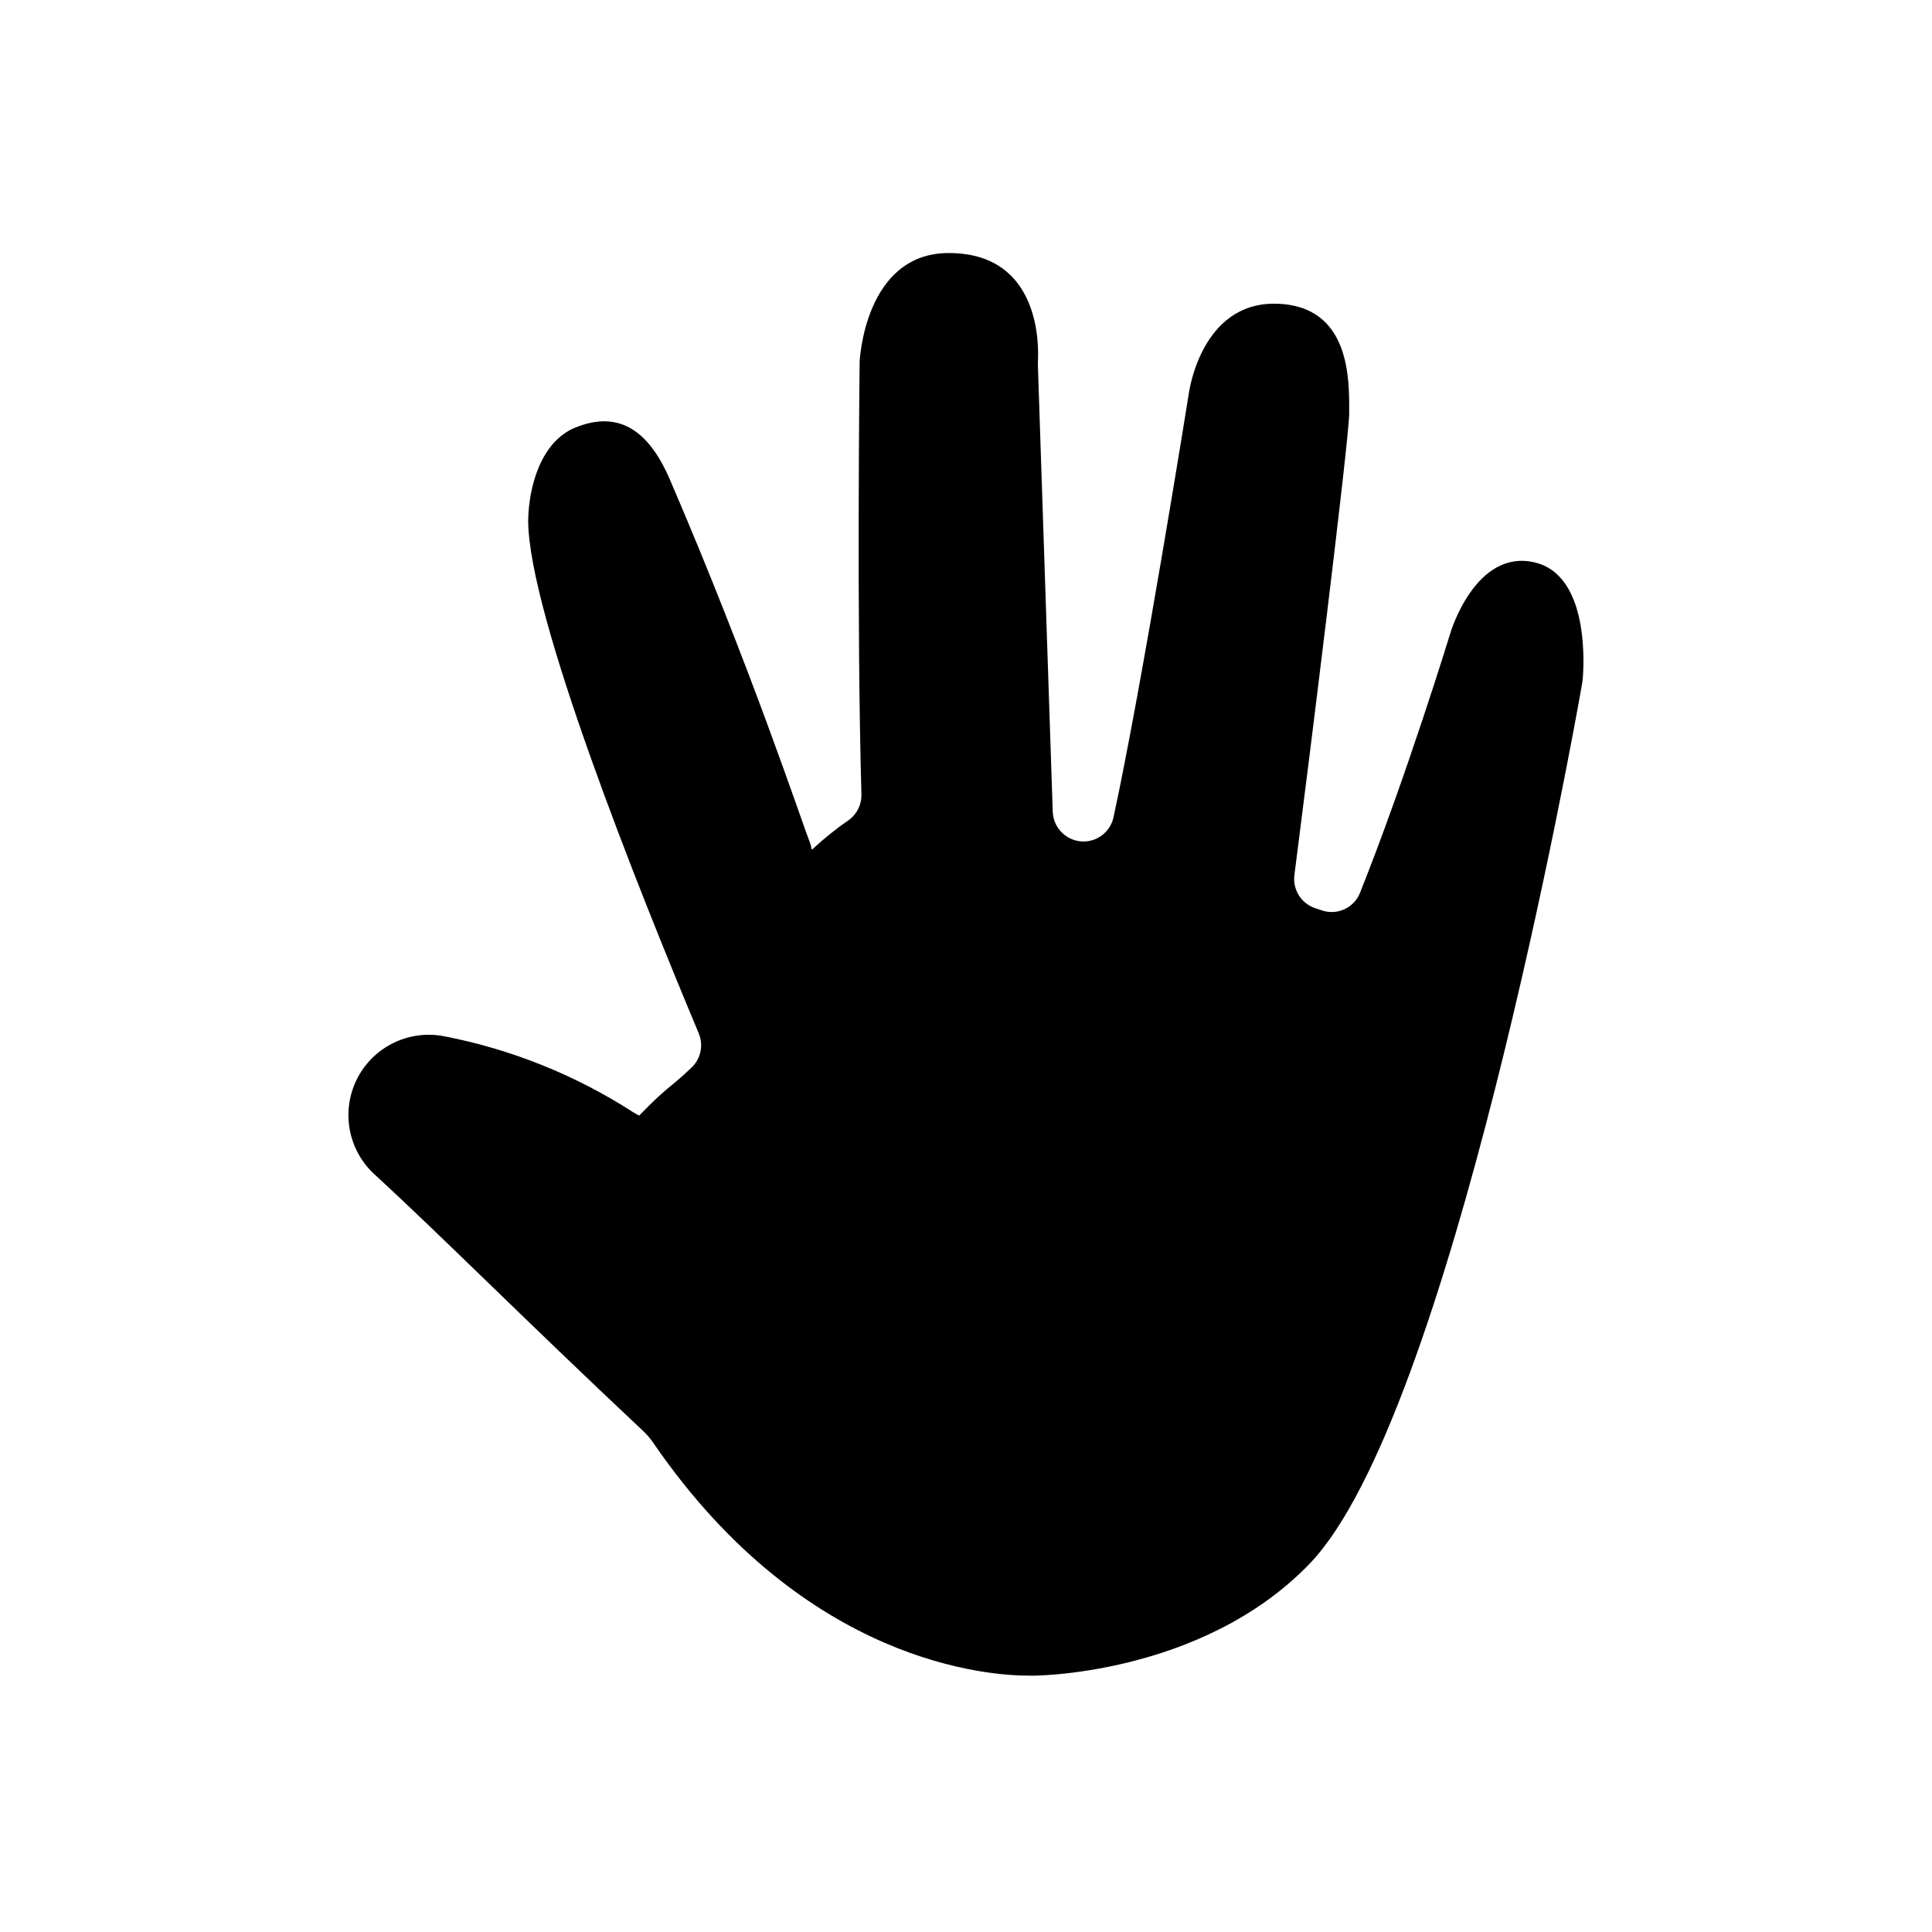
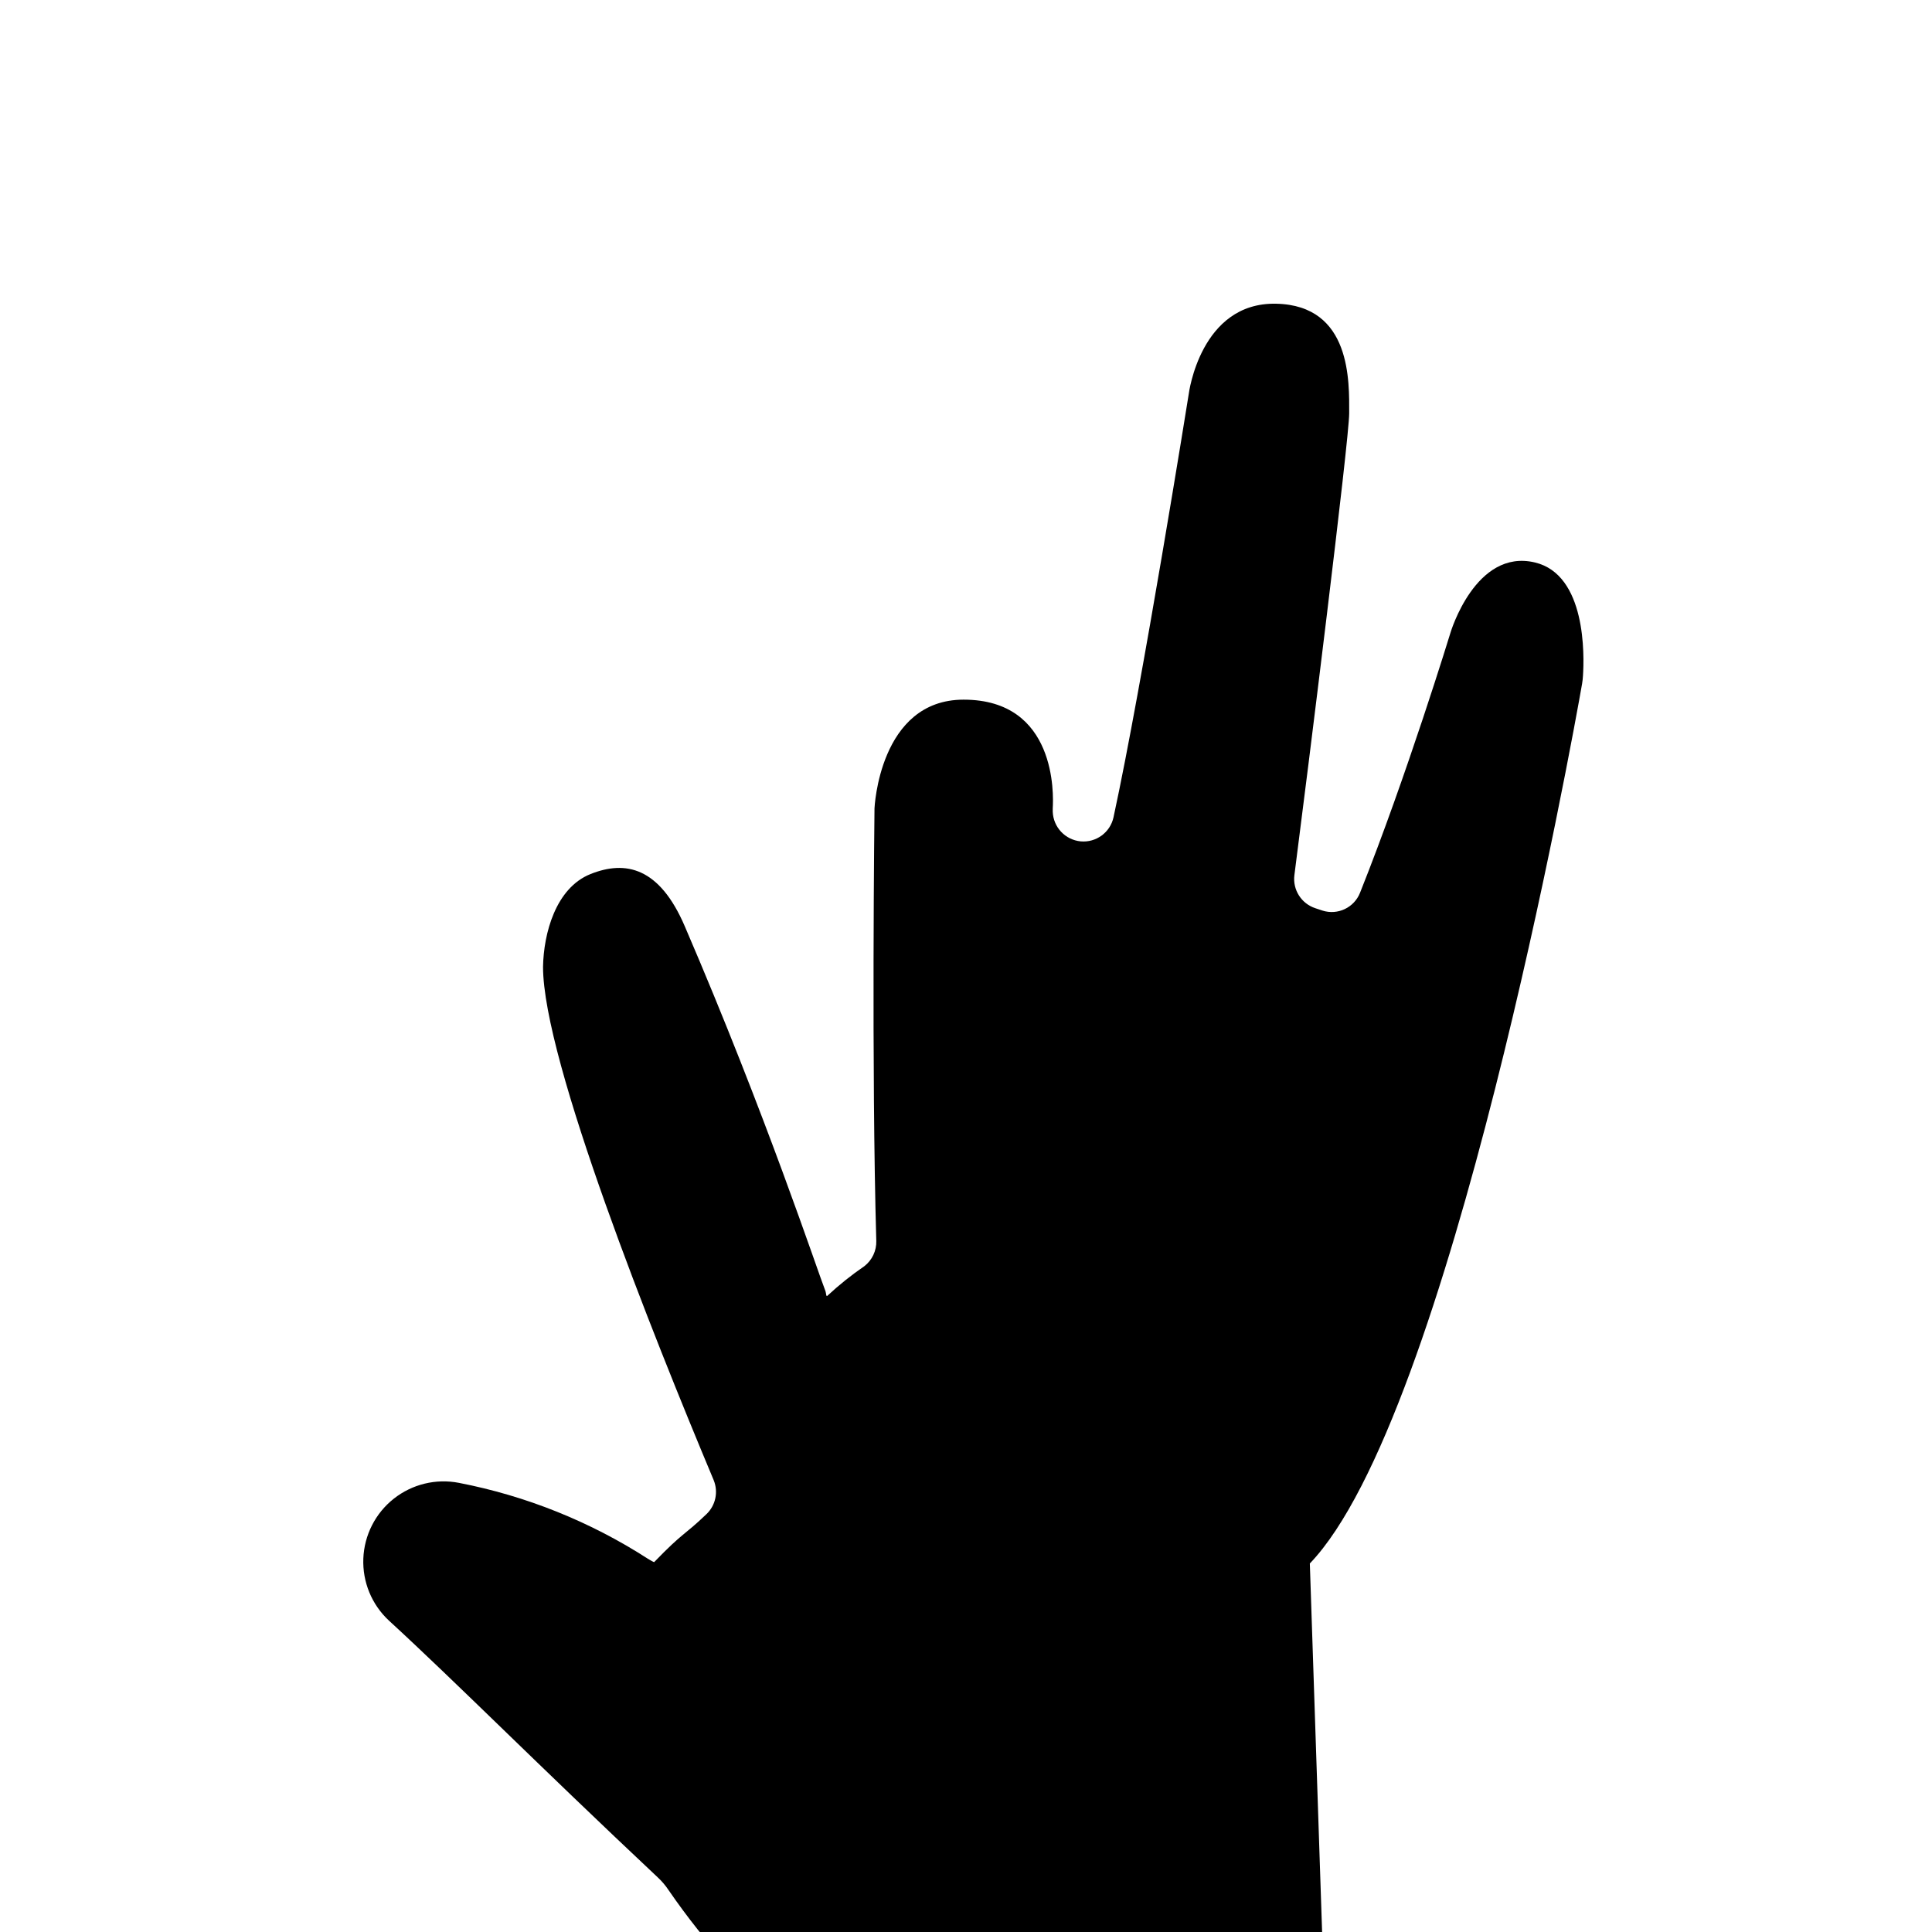
<svg xmlns="http://www.w3.org/2000/svg" fill="#000000" width="800px" height="800px" version="1.1" viewBox="144 144 512 512">
-   <path d="m491.12 558.34c37.156-38.73 69.668-218.88 72.148-233.13 0.117-0.691 0.195-1.387 0.234-2.086 0.355-5.352 0.906-26.844-12.754-30.07-15.742-3.738-22.355 18.617-22.355 18.617s-11.57 37.863-23.969 68.918c-1.559 3.949-5.914 6.016-9.961 4.723l-1.891-0.629h0.004c-3.699-1.211-6.027-4.875-5.551-8.738 3.504-27.117 14.523-115.48 14.523-122.41 0-8.188 0.707-28.613-19.363-29.047-20.074-0.434-23.145 23.852-23.145 23.852s-12.281 76.871-19.957 112.29c-0.891 4-4.617 6.715-8.699 6.34-4.094-0.395-7.258-3.762-7.398-7.875l-3.938-118.36v-0.867c0.234-3.621 1.023-28.812-23.617-28.812-22.395 0-23.617 28.812-23.617 28.812s-0.828 69 0.473 114.62l0.004 0.004c0.07 2.602-1.098 5.082-3.148 6.688-3.473 2.375-6.762 5.008-9.84 7.875-0.316 0.316-0.316-0.789-0.473-1.219-2.125-5.356-15.703-46.566-37.273-96.672-6.731-15.742-15.742-17.594-24.992-13.895-9.25 3.699-12.438 15.742-12.594 24.602 0 24.758 29.086 97.535 45.227 136.03h-0.004c1.281 3.117 0.512 6.699-1.93 9.016-5.984 5.746-5.984 4.566-13.855 12.711l-0.59-0.273-1.062-0.629c-15.254-9.836-32.25-16.66-50.066-20.113-6.098-1.188-12.406 0.348-17.277 4.199-4.871 3.852-7.816 9.637-8.066 15.844-0.25 6.207 2.219 12.211 6.766 16.441 17.832 16.375 39.359 38.102 71.203 68.016 1.117 1.031 2.109 2.195 2.949 3.465 40.344 58.648 89.426 61.559 99.66 61.48 0 0.117 45.383 0.273 74.195-29.719z" />
+   <path d="m491.12 558.34c37.156-38.73 69.668-218.88 72.148-233.13 0.117-0.691 0.195-1.387 0.234-2.086 0.355-5.352 0.906-26.844-12.754-30.07-15.742-3.738-22.355 18.617-22.355 18.617s-11.57 37.863-23.969 68.918c-1.559 3.949-5.914 6.016-9.961 4.723l-1.891-0.629h0.004c-3.699-1.211-6.027-4.875-5.551-8.738 3.504-27.117 14.523-115.48 14.523-122.41 0-8.188 0.707-28.613-19.363-29.047-20.074-0.434-23.145 23.852-23.145 23.852s-12.281 76.871-19.957 112.29c-0.891 4-4.617 6.715-8.699 6.34-4.094-0.395-7.258-3.762-7.398-7.875v-0.867c0.234-3.621 1.023-28.812-23.617-28.812-22.395 0-23.617 28.812-23.617 28.812s-0.828 69 0.473 114.62l0.004 0.004c0.07 2.602-1.098 5.082-3.148 6.688-3.473 2.375-6.762 5.008-9.84 7.875-0.316 0.316-0.316-0.789-0.473-1.219-2.125-5.356-15.703-46.566-37.273-96.672-6.731-15.742-15.742-17.594-24.992-13.895-9.25 3.699-12.438 15.742-12.594 24.602 0 24.758 29.086 97.535 45.227 136.03h-0.004c1.281 3.117 0.512 6.699-1.93 9.016-5.984 5.746-5.984 4.566-13.855 12.711l-0.59-0.273-1.062-0.629c-15.254-9.836-32.25-16.66-50.066-20.113-6.098-1.188-12.406 0.348-17.277 4.199-4.871 3.852-7.816 9.637-8.066 15.844-0.25 6.207 2.219 12.211 6.766 16.441 17.832 16.375 39.359 38.102 71.203 68.016 1.117 1.031 2.109 2.195 2.949 3.465 40.344 58.648 89.426 61.559 99.66 61.48 0 0.117 45.383 0.273 74.195-29.719z" />
</svg>